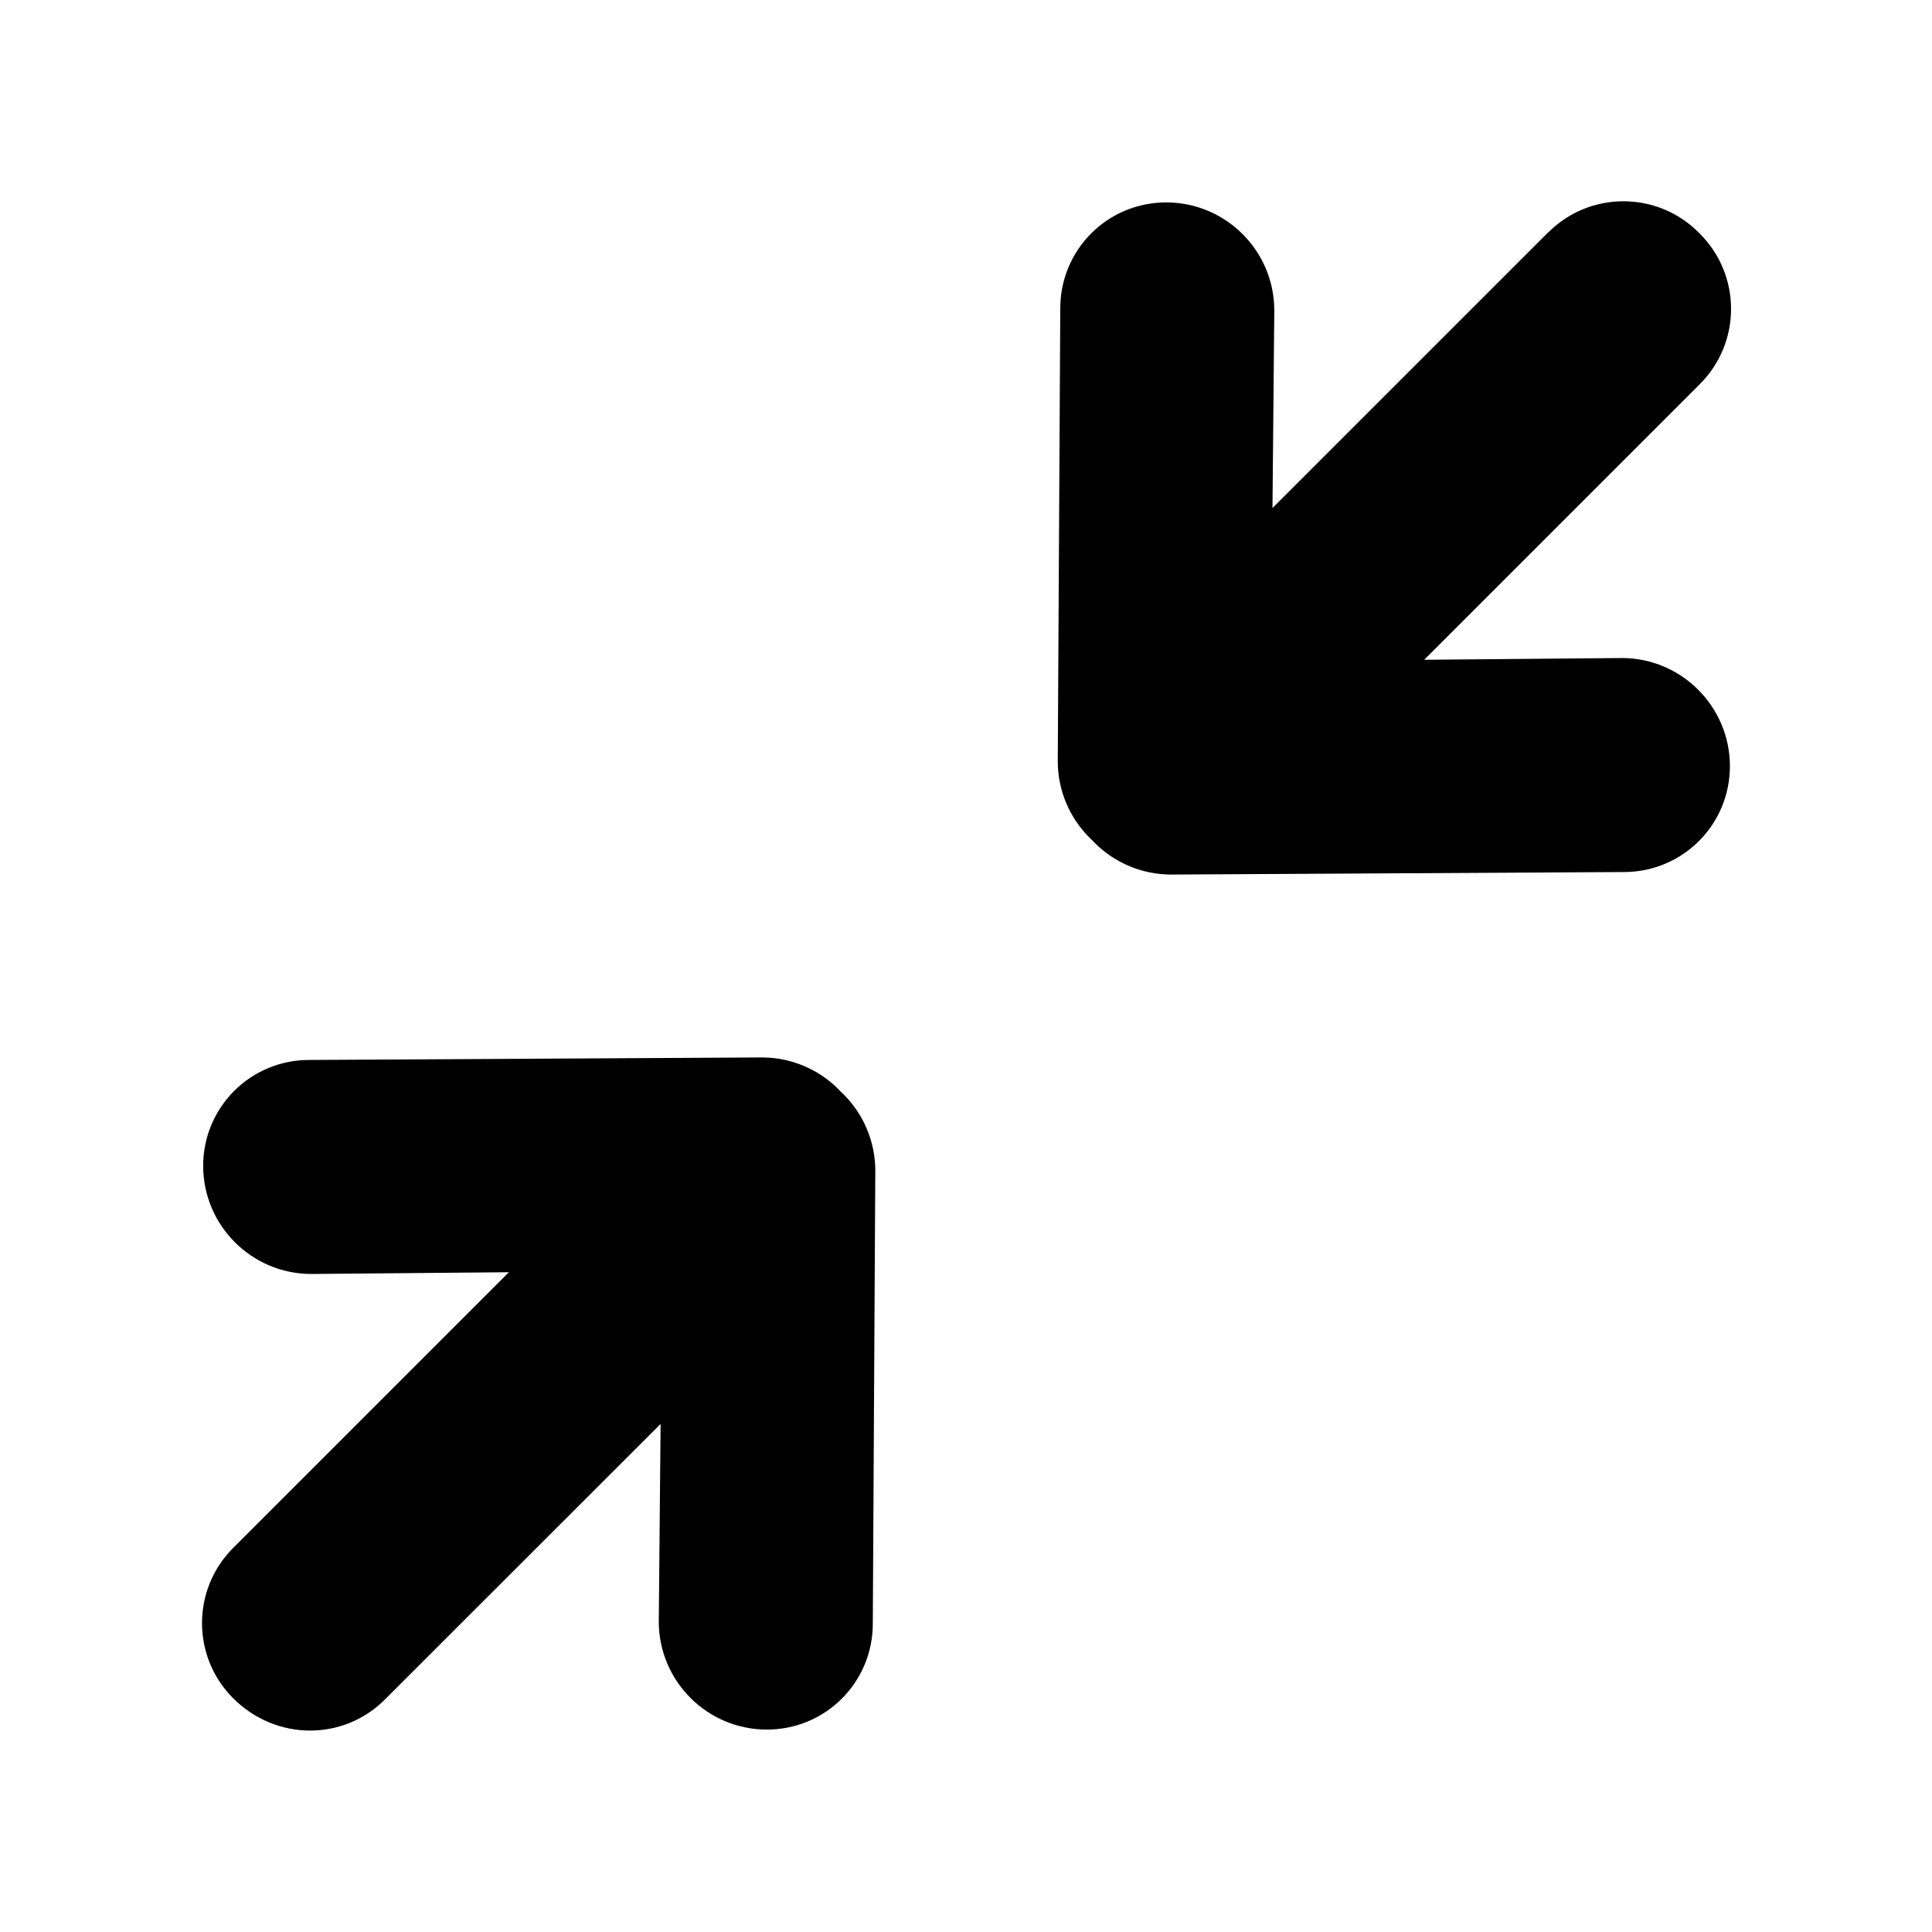
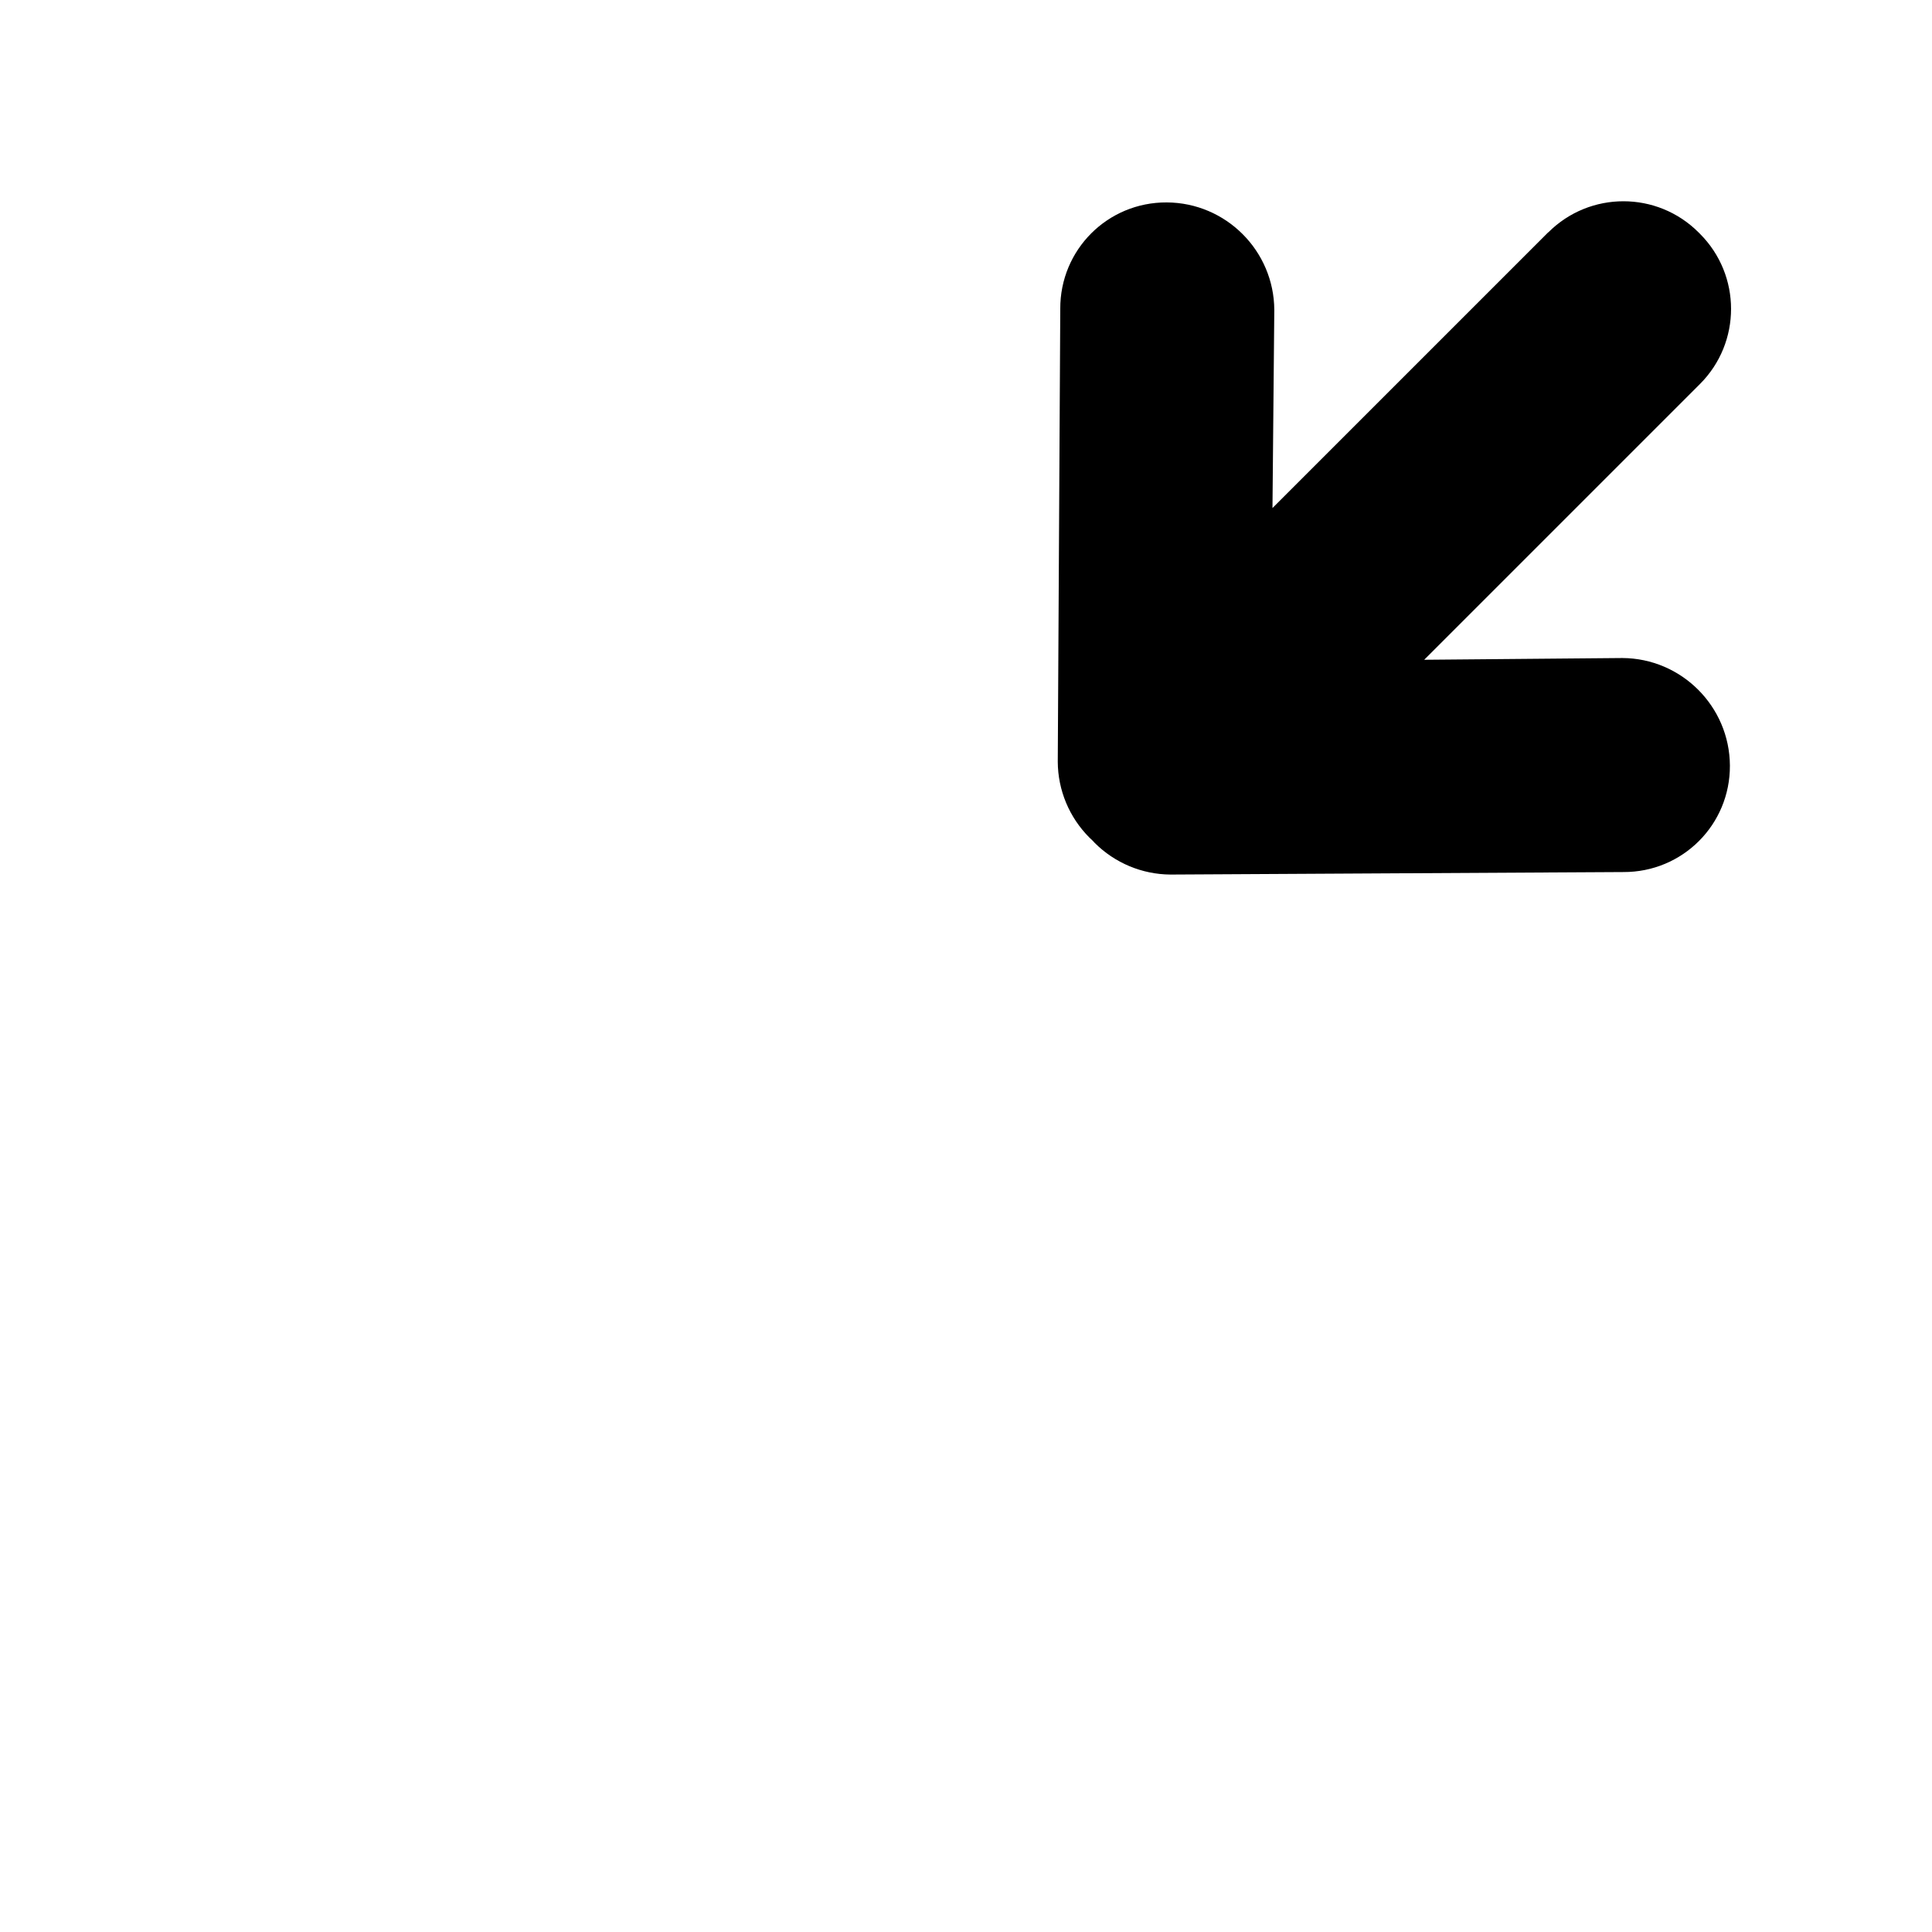
<svg xmlns="http://www.w3.org/2000/svg" xmlns:ns1="http://www.bohemiancoding.com/sketch/ns" width="18px" height="18px" viewBox="0 0 18 18" version="1.1">
  <title>collapse</title>
  <desc>Created with Sketch.</desc>
  <defs />
  <g id="Page-1" stroke="none" stroke-width="1">
    <g id="collapse" ns1:type="MSLayerGroup" transform="translate(-1, -1)">
      <path d="M15.003,9.01 L15.003,5.377 L16.296,6.694 C16.688,7.082 17.321,7.082 17.713,6.694 C18.105,6.306 18.104,5.678 17.713,5.291 L14.746,2.291 C14.558,2.105 14.304,2 14.037,2 C14.026,2 14.014,2 14.003,2.001 C13.992,2.002 13.98,2 13.969,2 C13.703,2 13.448,2.105 13.26,2.291 L10.293,5.291 C9.902,5.679 9.902,6.307 10.293,6.694 C10.684,7.081 11.318,7.082 11.71,6.694 L13.004,5.377 L13.004,9.01 C13.004,9.557 13.447,10 13.994,10 L14.012,10 C14.559,10 15.002,9.557 15.002,9.01 L15.003,9.01 Z" id="Shape" ns1:type="MSShapeGroup" transform="translate(14.003, 6) rotate(-135) translate(-14.003, -6) " />
-       <path d="M7.007,13.377 L8.3,14.694 C8.692,15.082 9.325,15.082 9.717,14.694 C10.109,14.306 10.108,13.678 9.717,13.291 L6.75,10.291 C6.562,10.105 6.308,10 6.041,10 C6.03,10 6.018,10 6.007,10.001 C5.996,10.002 5.984,10 5.973,10 C5.707,10 5.452,10.105 5.264,10.291 L2.297,13.291 C1.906,13.679 1.906,14.307 2.297,14.694 C2.688,15.081 3.322,15.082 3.714,14.694 L5.008,13.377 L5.008,17.01 C5.008,17.557 5.451,18 5.998,18 C6.563,18 7.006,17.557 7.006,17.01 L7.007,13.377 Z" id="Shape-2" ns1:type="MSShapeGroup" transform="translate(6.007, 14) rotate(45) translate(-6.007, -14) " />
    </g>
  </g>
</svg>